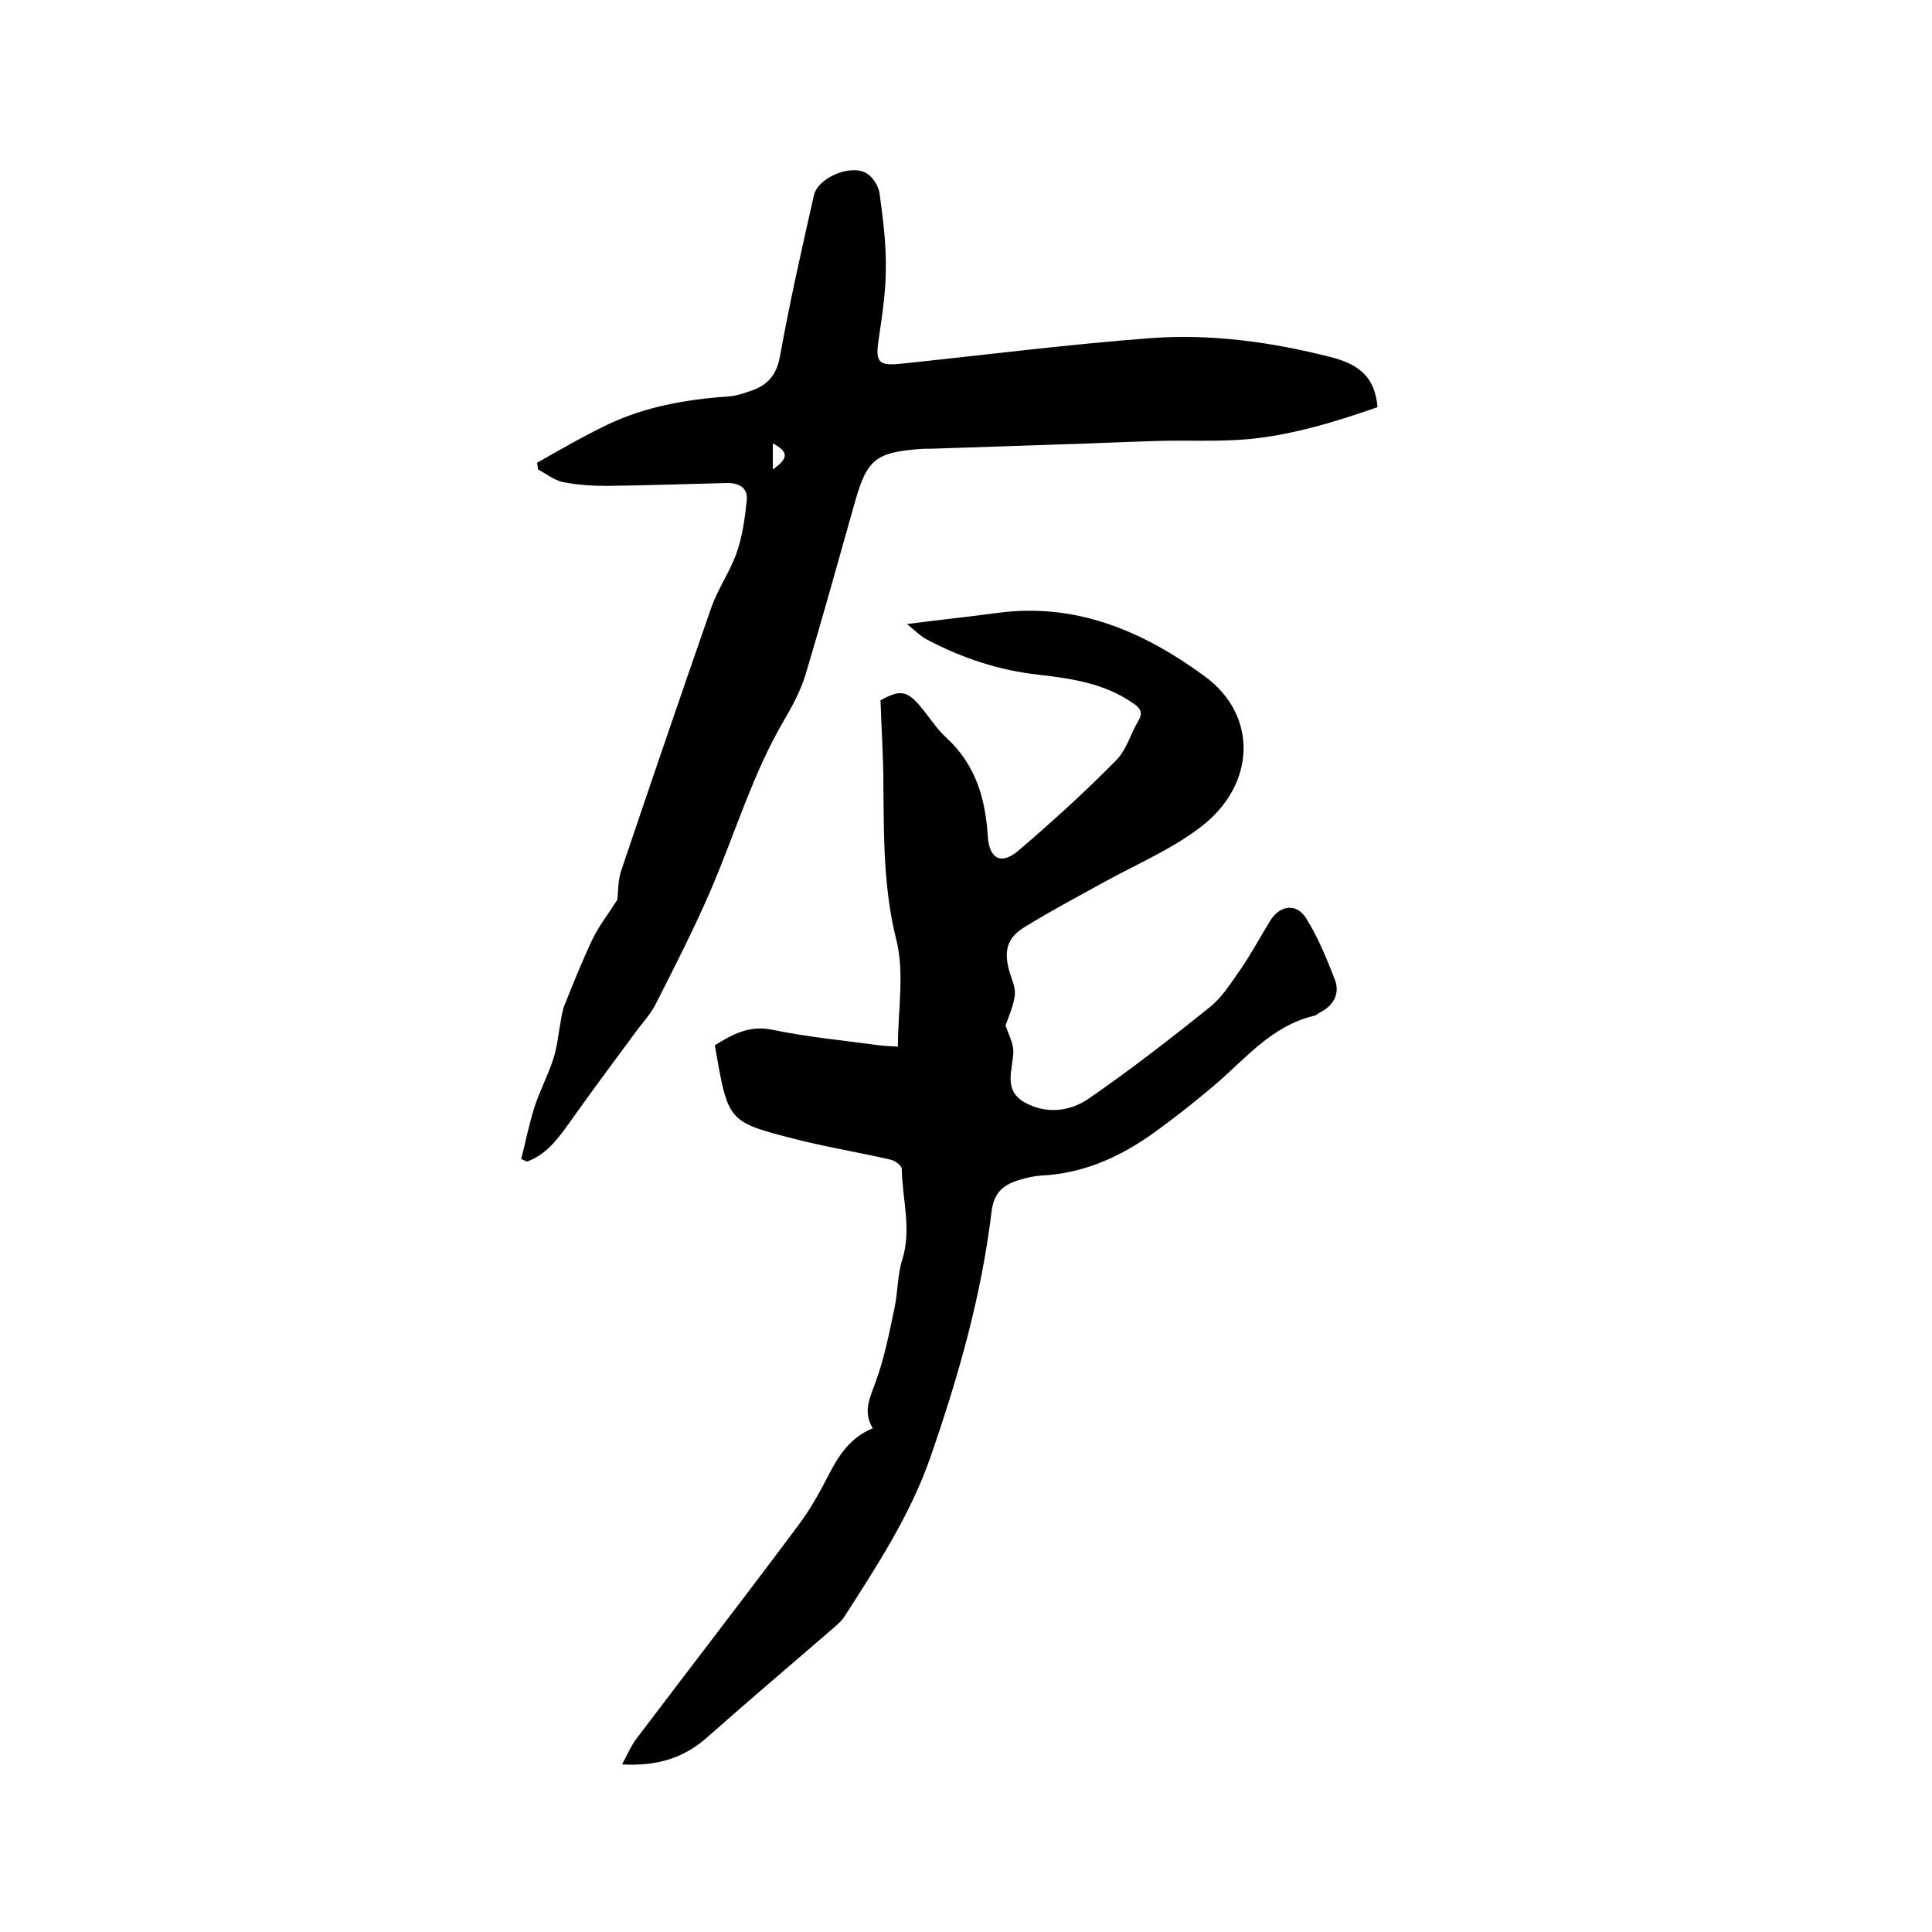
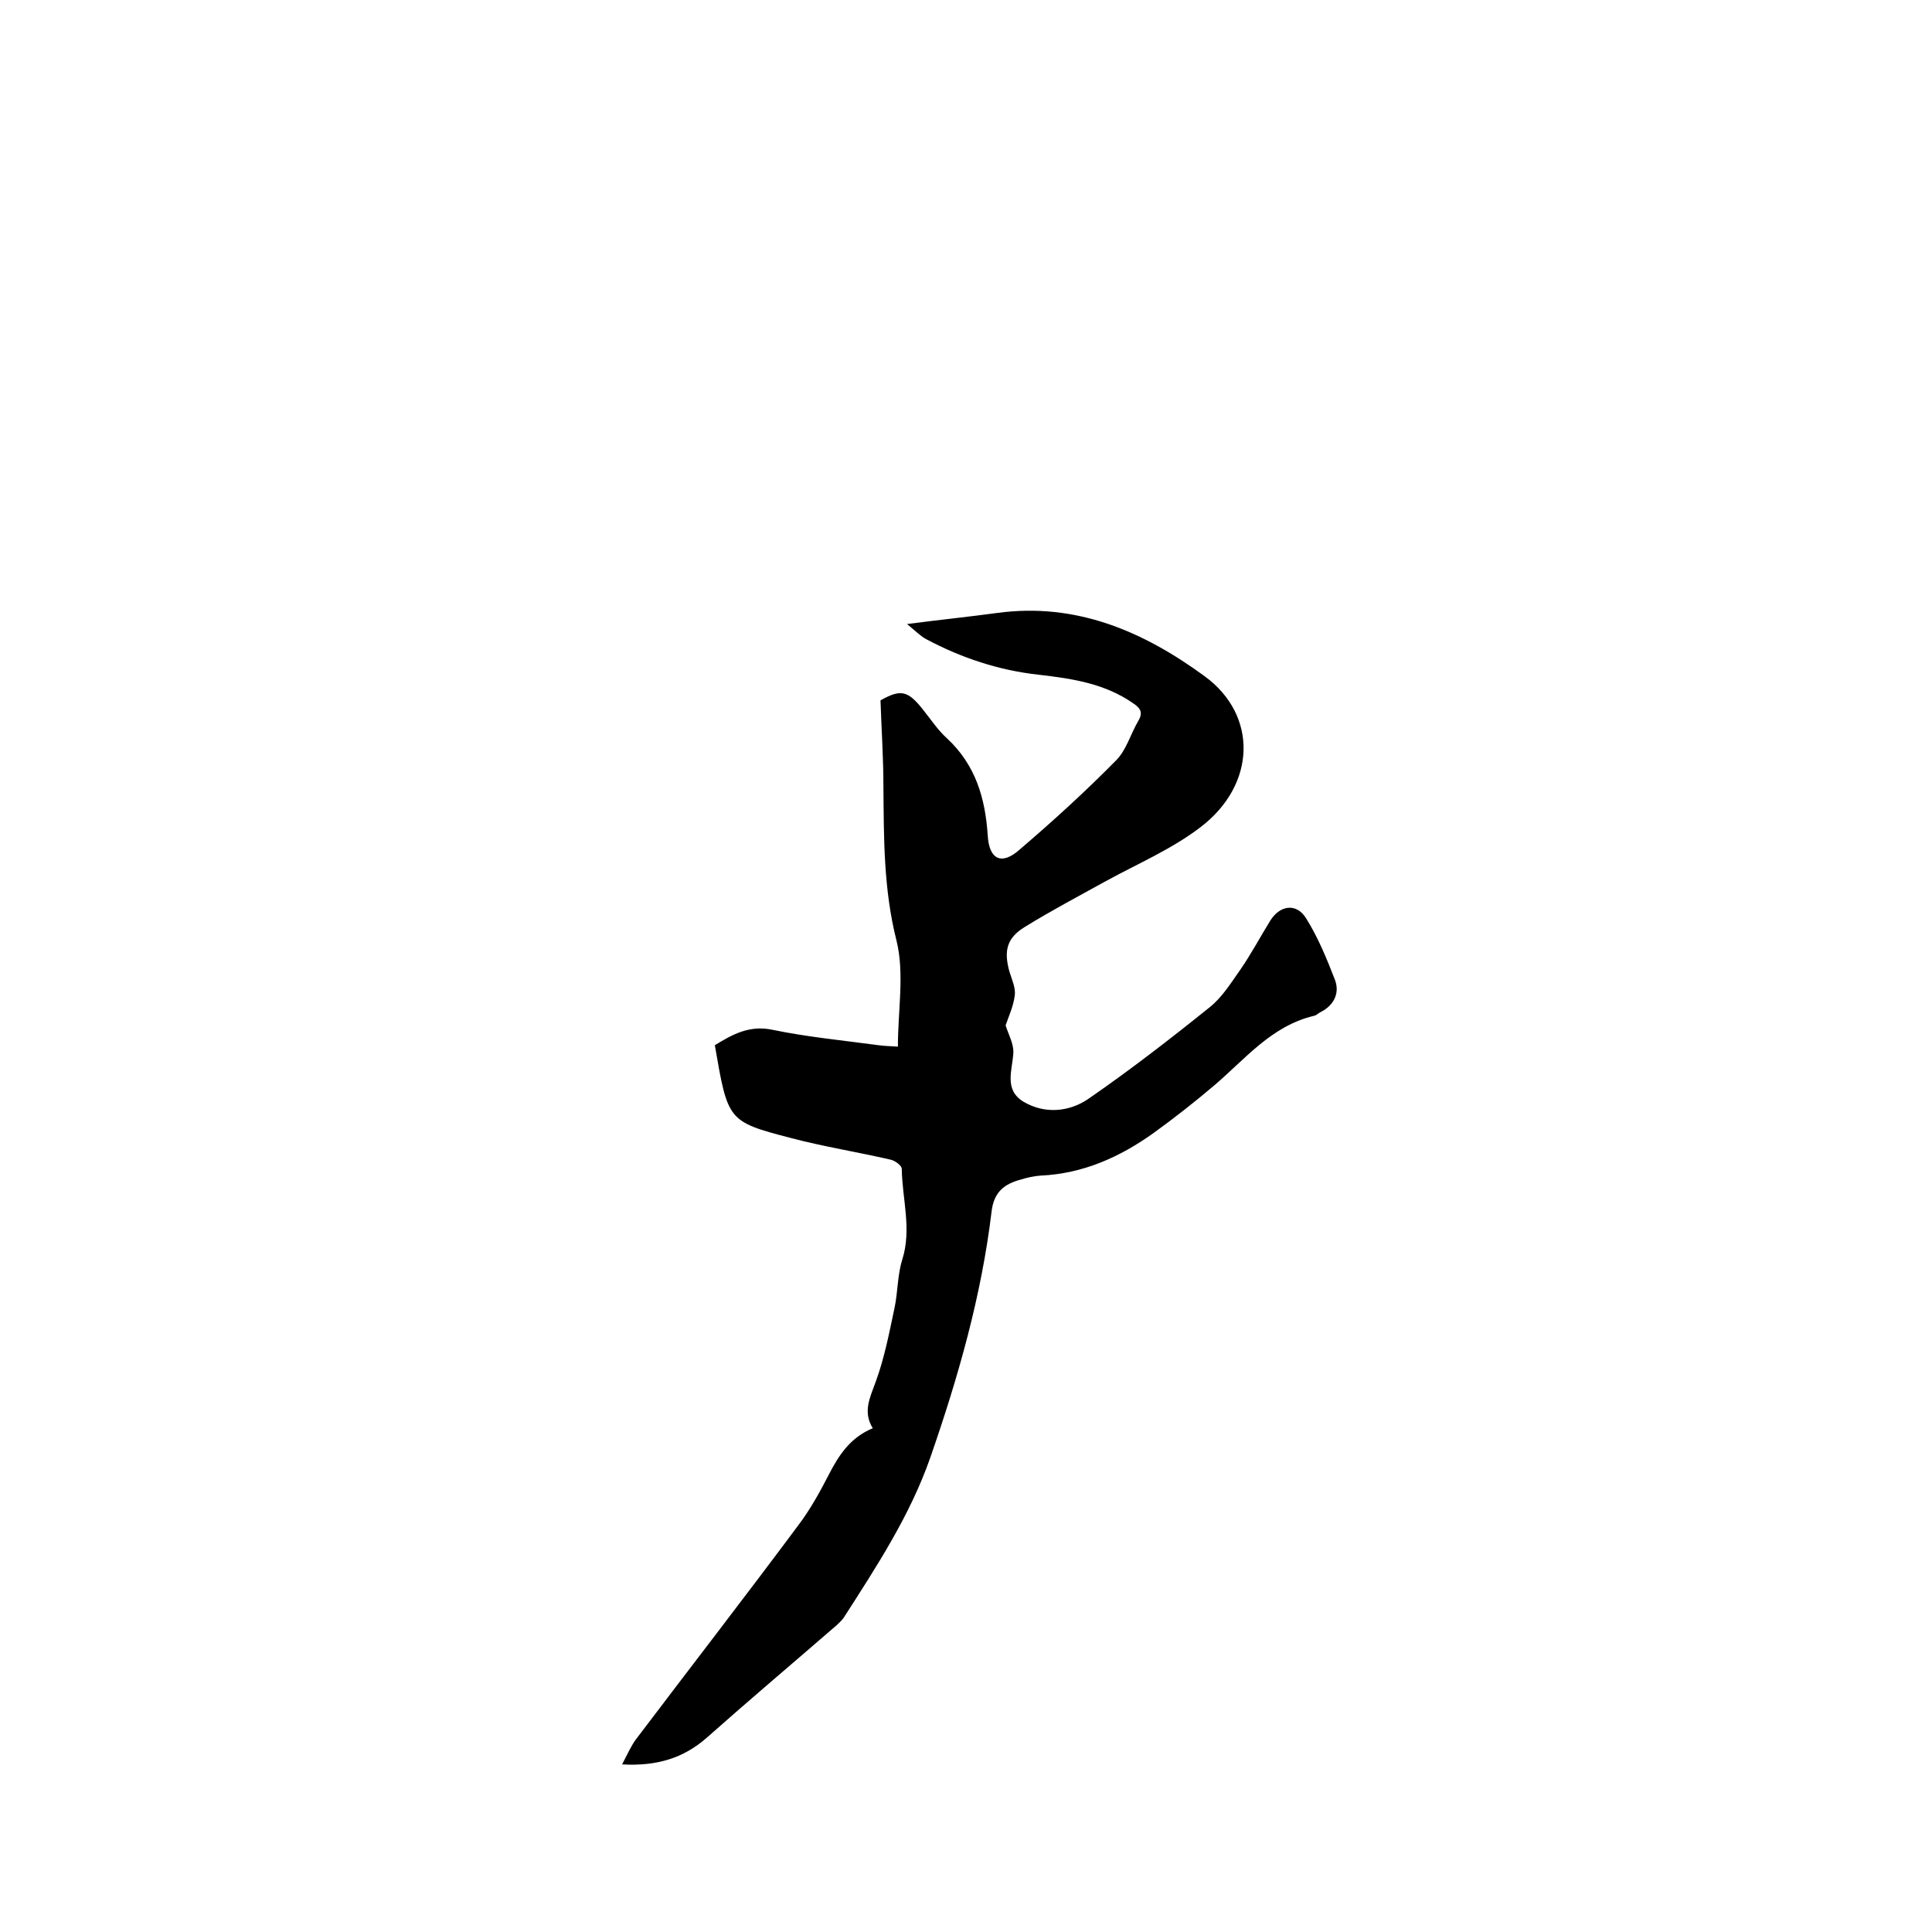
<svg xmlns="http://www.w3.org/2000/svg" enable-background="new 0 0 400 400" viewBox="0 0 400 400">
  <path d="m128.8 365.3c1.1-2.1 1.8-3.7 2.8-5.1 11.2-14.8 22.5-29.4 33.6-44.3 2.5-3.3 4.5-6.9 6.4-10.6 2.1-4.1 4.5-7.7 9.1-9.6-2.1-3.4-.6-6.3.6-9.6 1.8-4.9 2.8-10.1 3.9-15.3.7-3.3.6-6.8 1.6-10 2-6.3 0-12.5-.1-18.8 0-.7-1.4-1.7-2.3-1.9-6.9-1.6-13.9-2.7-20.7-4.5-13.1-3.4-13-3.6-15.7-19.2 3.6-2.2 7.1-4.2 11.9-3.2 7.2 1.5 14.6 2.2 22 3.2 1.4.2 2.9.2 4 .3 0-7.5 1.4-15.2-.3-22-2.7-10.7-2.6-21.3-2.7-32 0-5.8-.4-11.6-.6-17.7 4.1-2.3 5.6-2.1 8.7 1.8 1.7 2.1 3.1 4.3 5.1 6.1 5.9 5.5 7.9 12.4 8.4 20.1.3 5 2.9 6.2 6.6 2.9 6.9-5.9 13.6-12 20-18.5 2.1-2.1 3-5.5 4.6-8.2 1-1.7.4-2.6-1.1-3.6-5.9-4.1-12.6-5.1-19.5-5.9-8.3-.9-16.1-3.5-23.4-7.4-1.1-.6-2.1-1.6-3.9-3.1 6.9-.9 12.8-1.5 18.7-2.3 16.3-2.2 30.2 3.8 42.9 13.1 11.1 8.1 10.7 22.5-.9 31.3-5.9 4.5-12.9 7.5-19.5 11.1-5.6 3.1-11.3 6.1-16.8 9.5-3.8 2.3-4.4 5-3.2 9.3.5 1.6 1.3 3.3 1.1 4.9-.3 2.3-1.3 4.4-1.9 6.2.6 1.9 1.7 3.8 1.6 5.7-.2 3.6-2 7.6 2.1 10.1 4.4 2.6 9.4 2.1 13.3-.5 8.7-6 17.1-12.5 25.3-19.1 2.5-2 4.3-4.9 6.2-7.6 2.3-3.3 4.2-6.9 6.3-10.3 2-3.2 5.4-3.7 7.4-.5 2.5 4 4.3 8.4 6 12.8 1 2.7-.2 5.2-2.9 6.6-.5.2-.9.7-1.4.8-8.9 2.1-14.3 9-20.8 14.5-4 3.4-8.2 6.7-12.5 9.8-7 5-14.6 8.4-23.4 8.8-1.4.1-2.7.4-4 .8-3.4.9-5.6 2.5-6.1 6.6-2.1 17.5-6.9 34.3-12.7 51-4.2 12-11.1 22.5-17.9 33.1-.4.6-1 1.1-1.5 1.6-9 7.8-18 15.4-26.9 23.3-4.8 4.2-10.3 5.9-17.5 5.5z" />
-   <path d="m107.9 240c.9-3.5 1.6-7.1 2.7-10.6s2.9-6.8 4-10.3c.8-2.5 1-5.1 1.5-7.7.2-1.2.4-2.5.9-3.6 1.8-4.5 3.6-9 5.7-13.4 1.3-2.7 3.2-5.1 5.1-8.1.2-1.6.1-4.1.9-6.3 6.1-18.1 12.3-36.2 18.6-54.3 1.4-3.9 3.8-7.3 5.2-11.2 1.2-3.4 1.7-7.1 2.1-10.8.3-2.6-1.4-3.7-4-3.7-8.3.2-16.7.5-25 .6-3 0-6.1-.2-9.1-.8-1.8-.4-3.4-1.7-5.1-2.6-.1-.5-.1-.9-.2-1.4 4.8-2.7 9.6-5.5 14.6-7.9 7.8-3.7 16.2-5.2 24.8-5.8 1.8-.1 3.5-.7 5.2-1.3 3.3-1.2 5-3.3 5.7-7.1 2-11.1 4.5-22.2 7-33.2.8-3.8 7.9-6.7 11.1-4.5 1.2.8 2.3 2.6 2.5 4 .7 5.2 1.4 10.5 1.3 15.7 0 4.9-.8 9.8-1.5 14.7-.7 4.6 0 5.4 4.7 4.9 17.2-1.8 34.5-4 51.7-5.3 12.5-.9 24.9.8 37.1 3.9 6.5 1.6 9.3 4.6 9.8 10.4-8.6 3-17.4 5.7-26.5 6.6-6.4.6-12.9.2-19.3.4-6.5.2-13.1.5-19.6.7-9 .3-18 .6-26.9.9-1 0-1.9 0-2.9.1-8.7.7-10.5 2.3-12.9 10.6-3.4 12-6.7 24-10.3 36-1 3.3-2.7 6.5-4.4 9.4-6.6 11.2-10.2 23.6-15.3 35.4-3.4 7.9-7.4 15.7-11.3 23.4-1.2 2.4-3.2 4.4-4.8 6.7-4.2 5.7-8.4 11.3-12.5 17.1-2.6 3.6-5 7.3-9.4 8.9-.4-.2-.8-.4-1.2-.5zm52.1-142.8c3.4-2.4 3.2-3.7 0-5.4z" />
</svg>